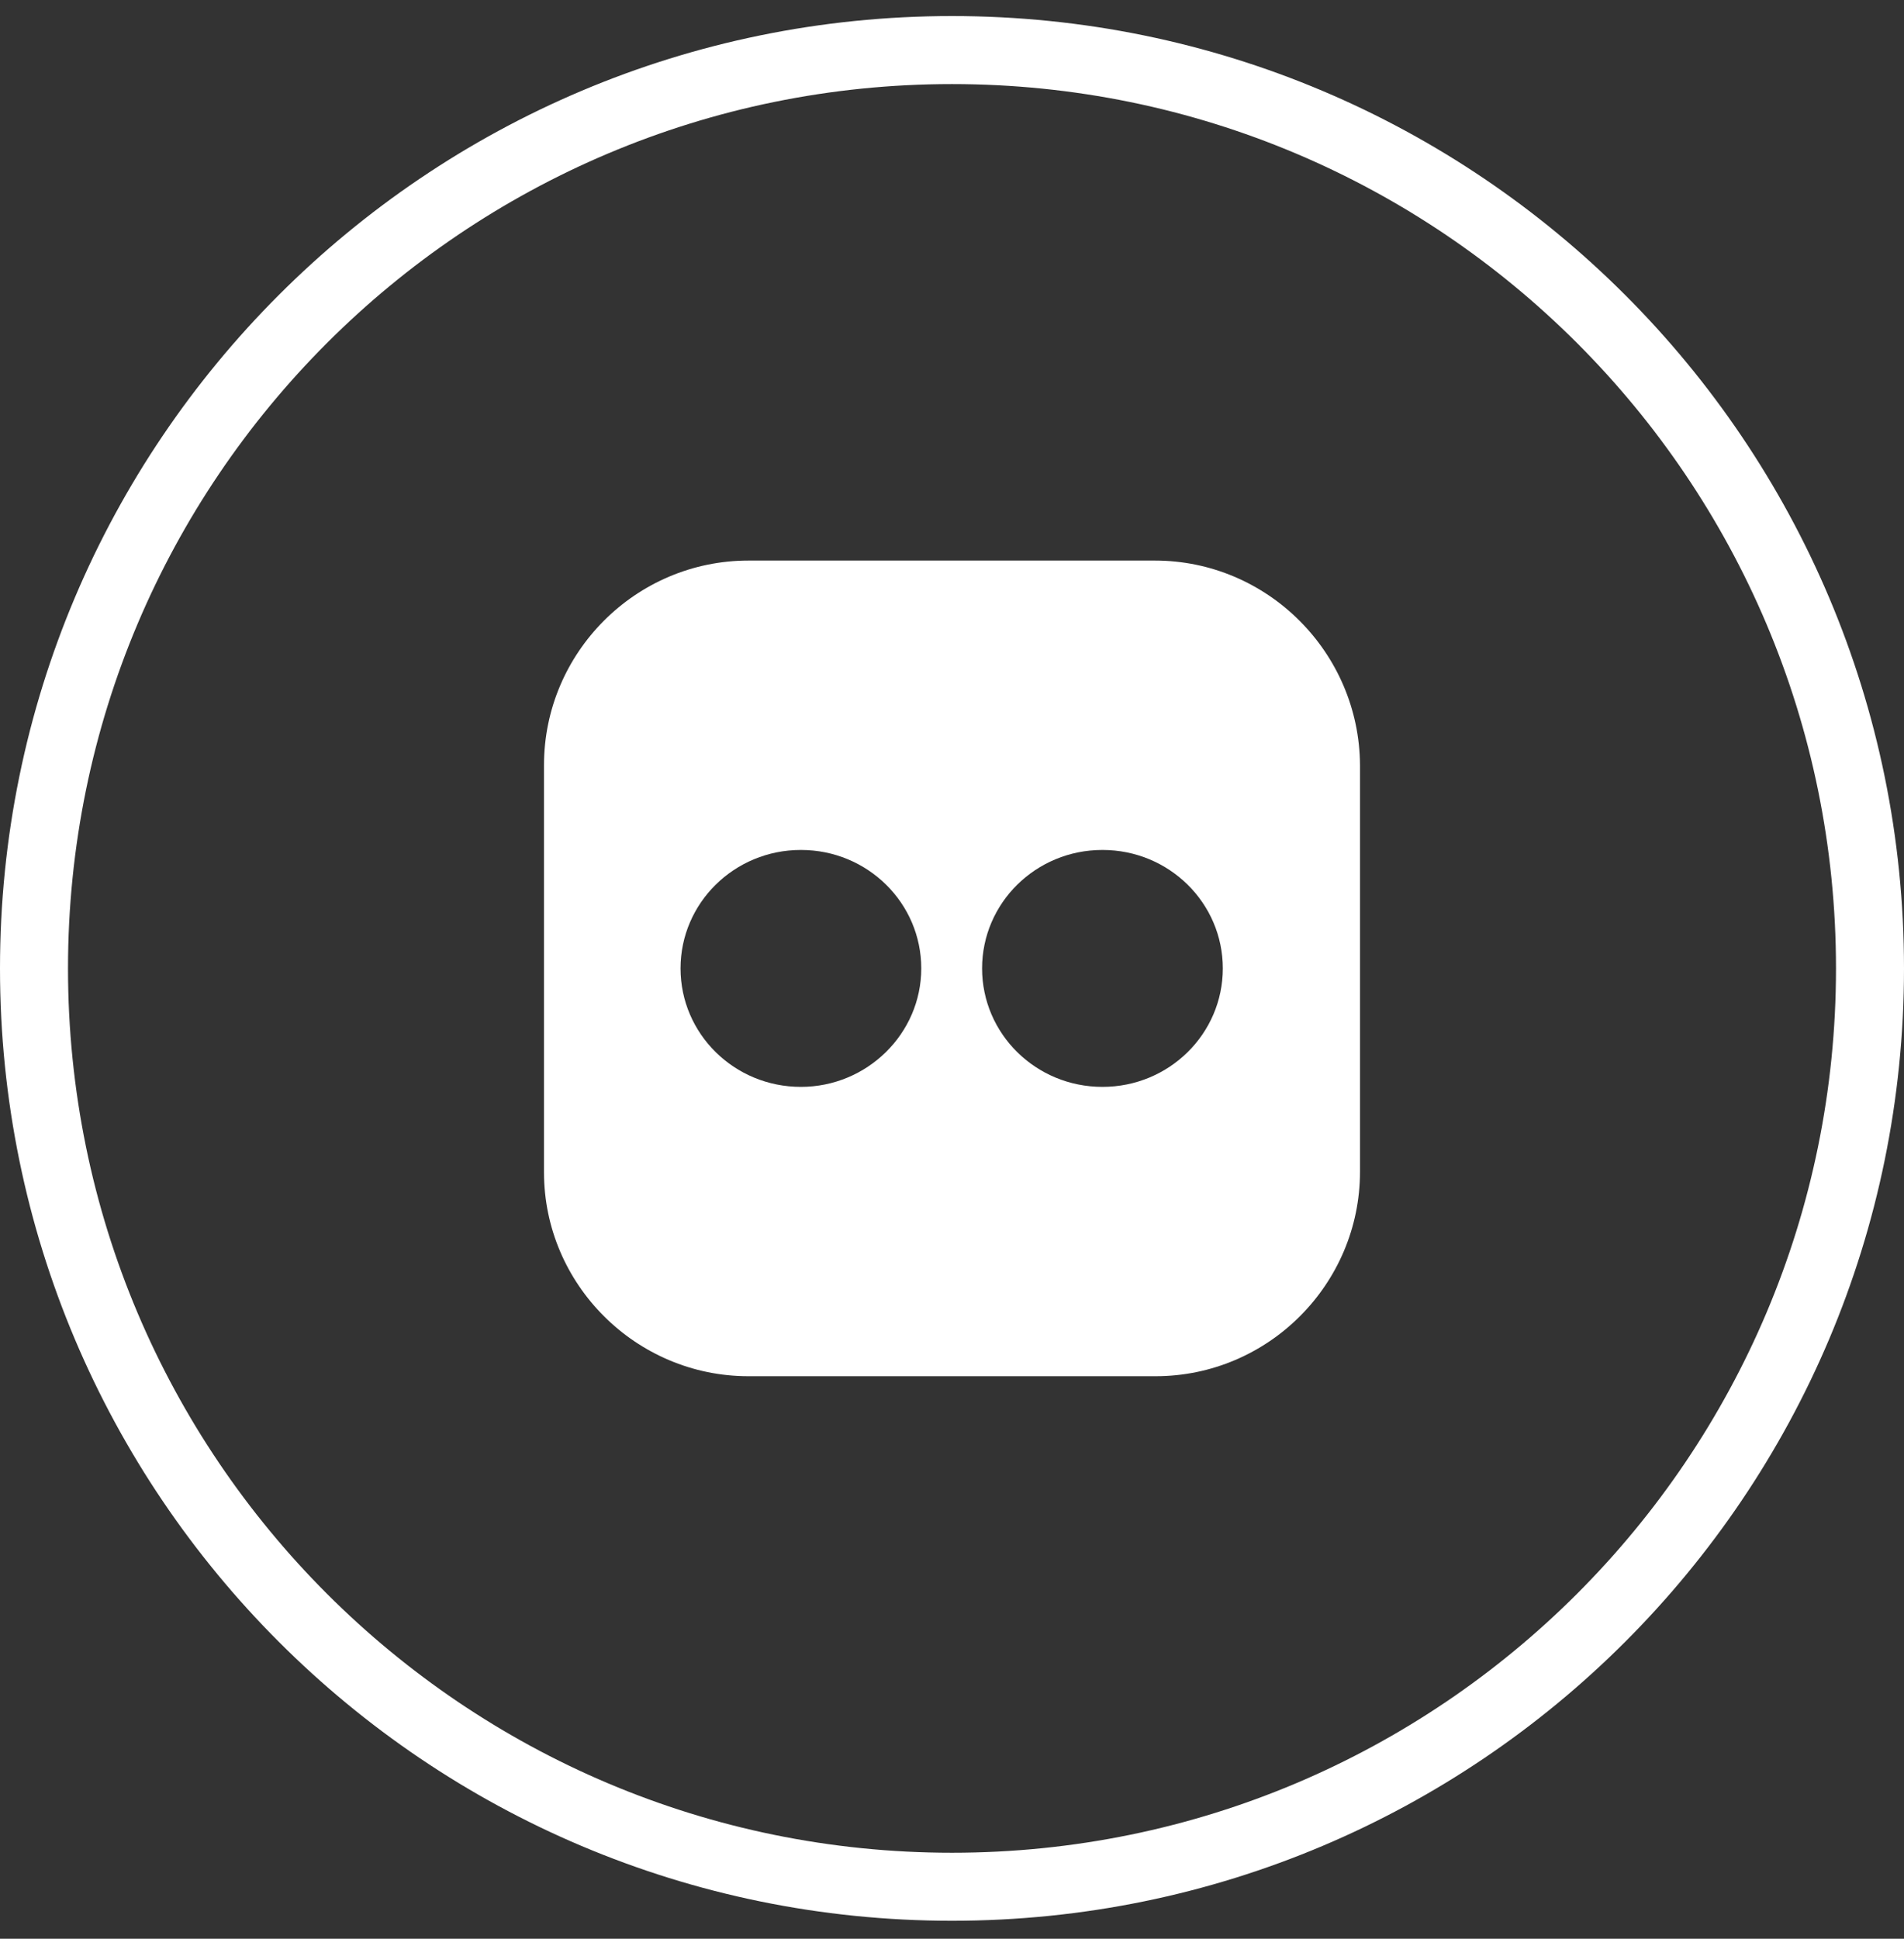
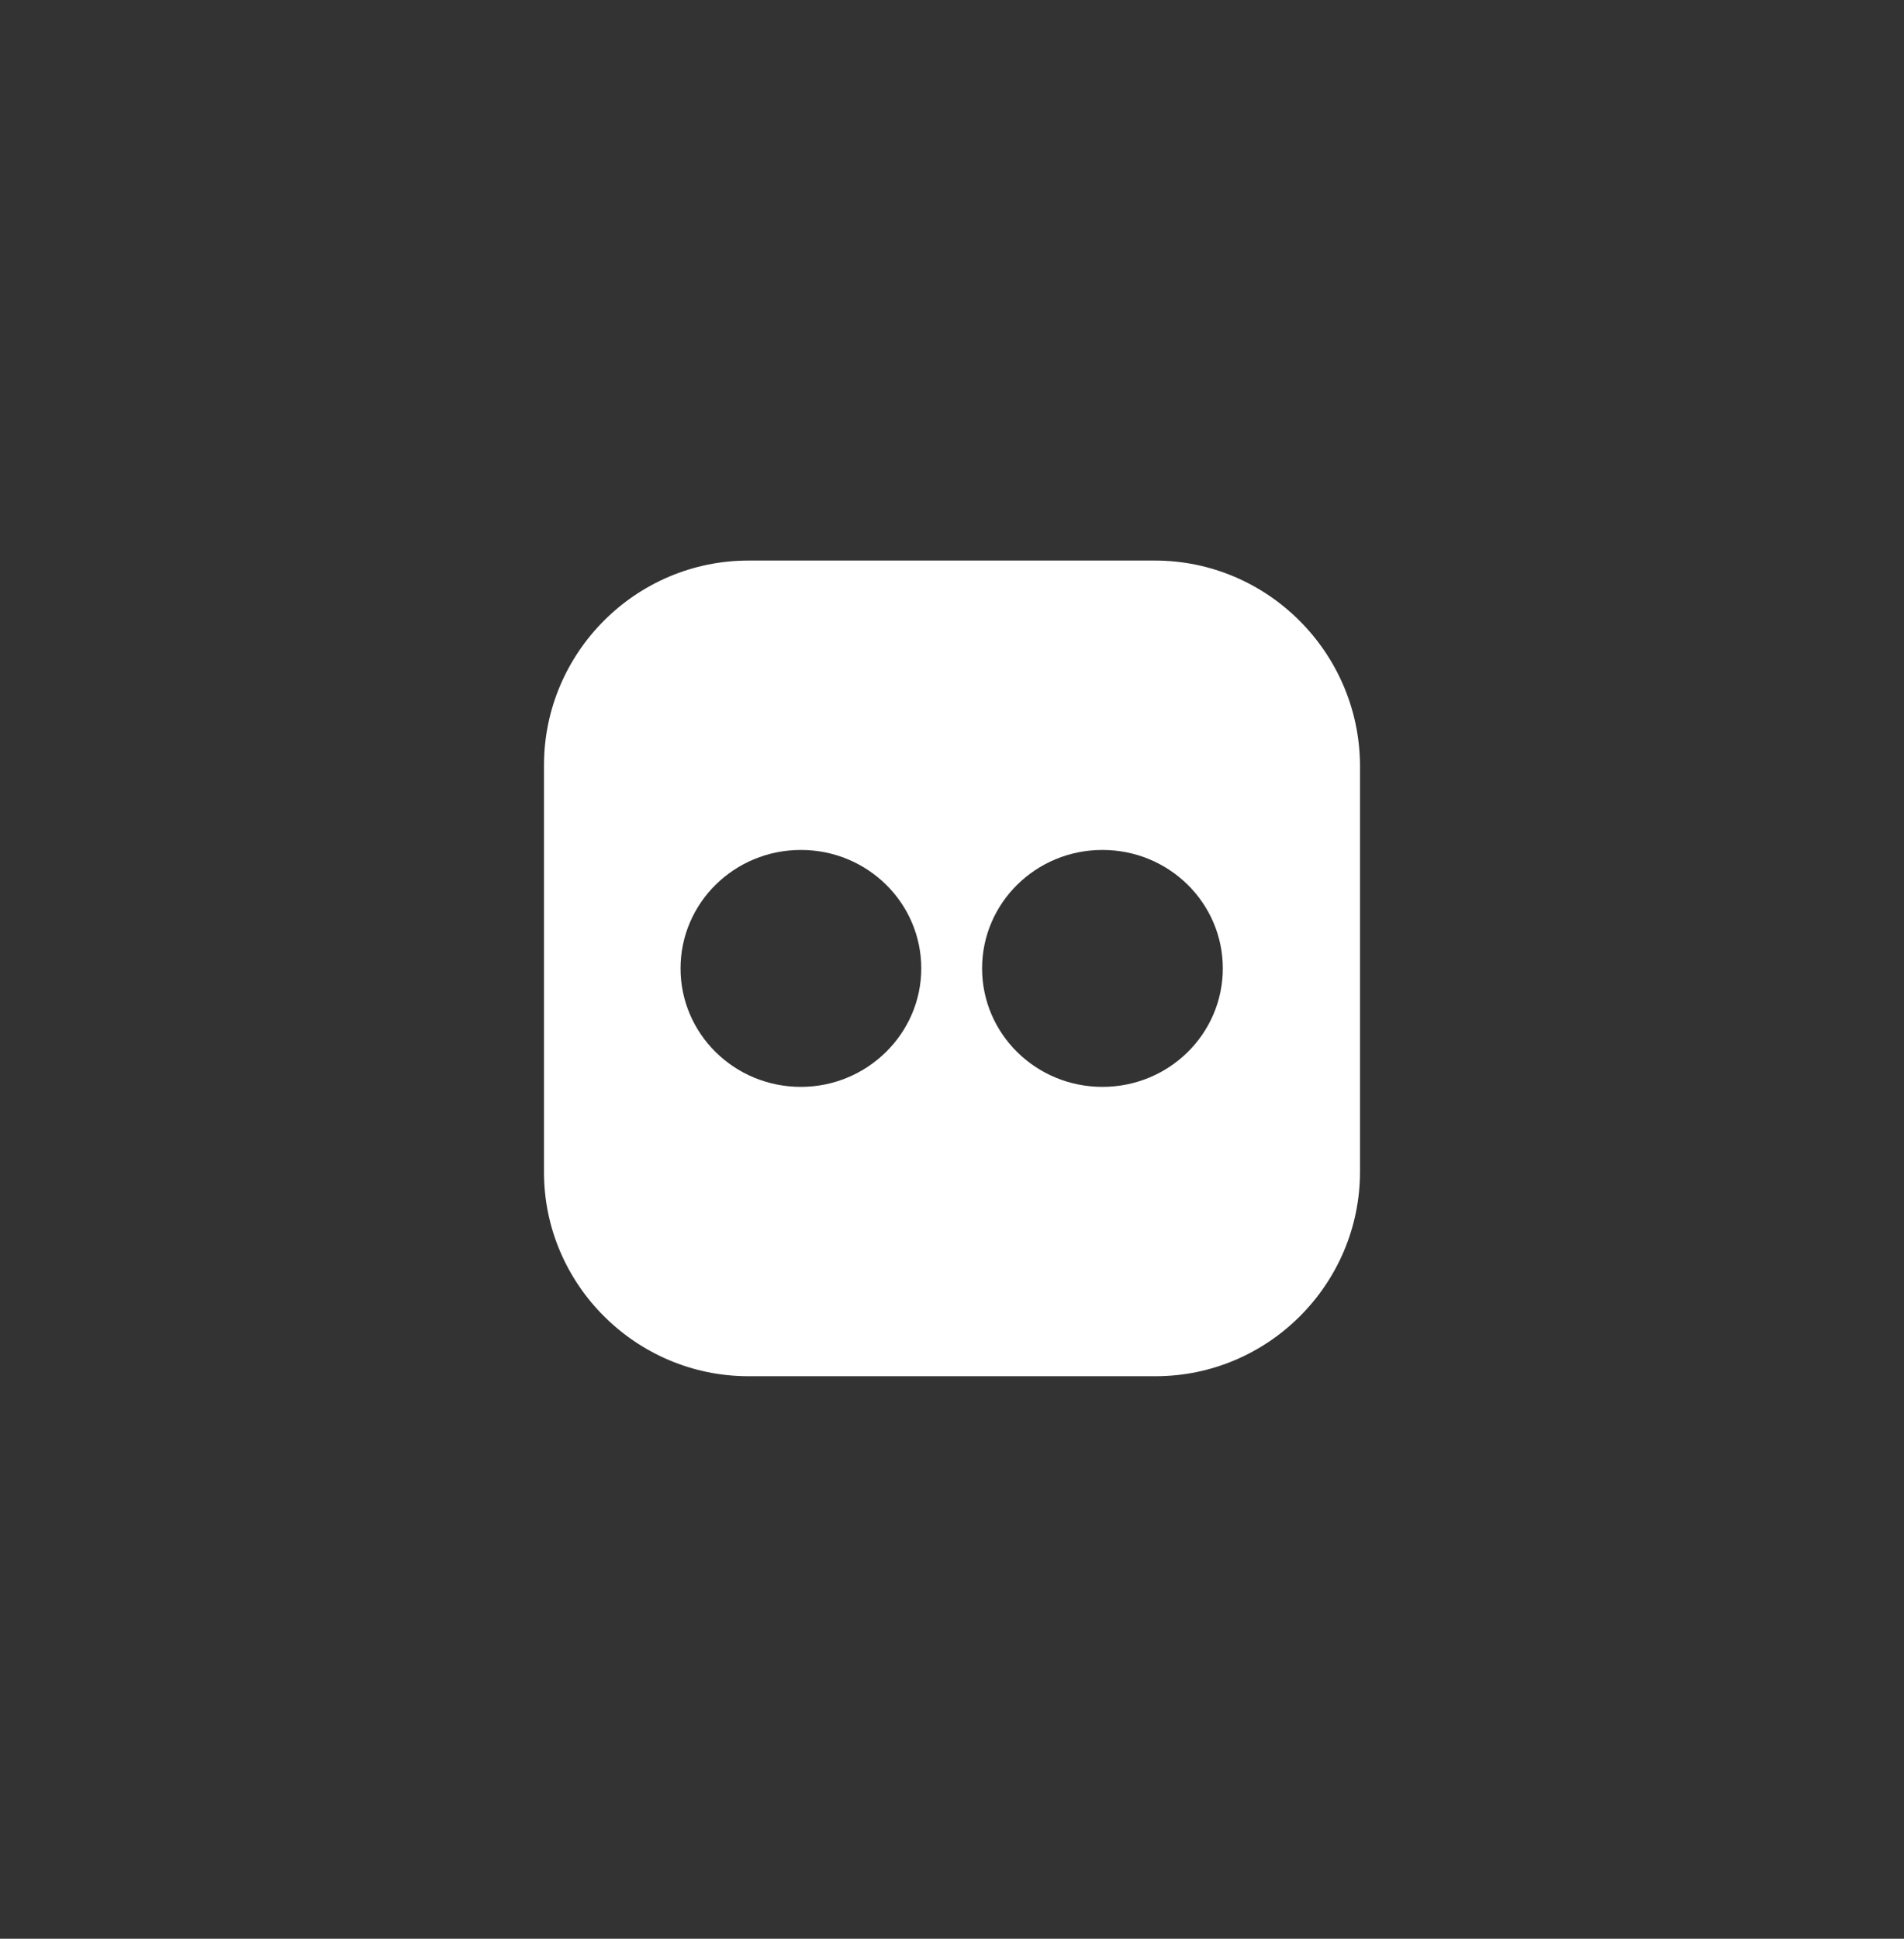
<svg xmlns="http://www.w3.org/2000/svg" width="56" height="57" viewBox="0 0 56 57" fill="none">
  <rect x="0" y="0" width="56" height="57" fill="#333333" stroke="none" />
-   <path d="M28 1.472C42.912 1.472 55 13.56 55 28.472C55 43.384 42.912 55.472 28 55.472C13.088 55.472 1 43.384 1 28.472C1 13.56 13.088 1.472 28 1.472Z" stroke="white" stroke-width="2" />
  <g clip-path="url(#clip0_9086_108611)">
    <path d="M33.967 16.481H22.014C18.703 16.481 16 19.184 16 22.496V34.467C16 37.76 18.703 40.462 22.014 40.462H33.986C37.297 40.462 40 37.76 40 34.448V22.496C39.981 19.184 37.278 16.481 33.967 16.481ZM23.556 31.955C21.596 31.955 20.016 30.394 20.016 28.472C20.016 26.55 21.596 24.989 23.556 24.989C25.516 24.989 27.096 26.55 27.096 28.472C27.096 30.394 25.497 31.955 23.556 31.955ZM32.425 31.955C30.465 31.955 28.885 30.394 28.885 28.472C28.885 26.55 30.465 24.989 32.425 24.989C34.385 24.989 35.965 26.55 35.965 28.472C35.965 30.394 34.385 31.955 32.425 31.955Z" fill="white" />
  </g>
  <defs>
    <clipPath id="clip0_9086_108611">
      <rect width="24" height="24" fill="white" transform="translate(16 16.472)" />
    </clipPath>
  </defs>
</svg>